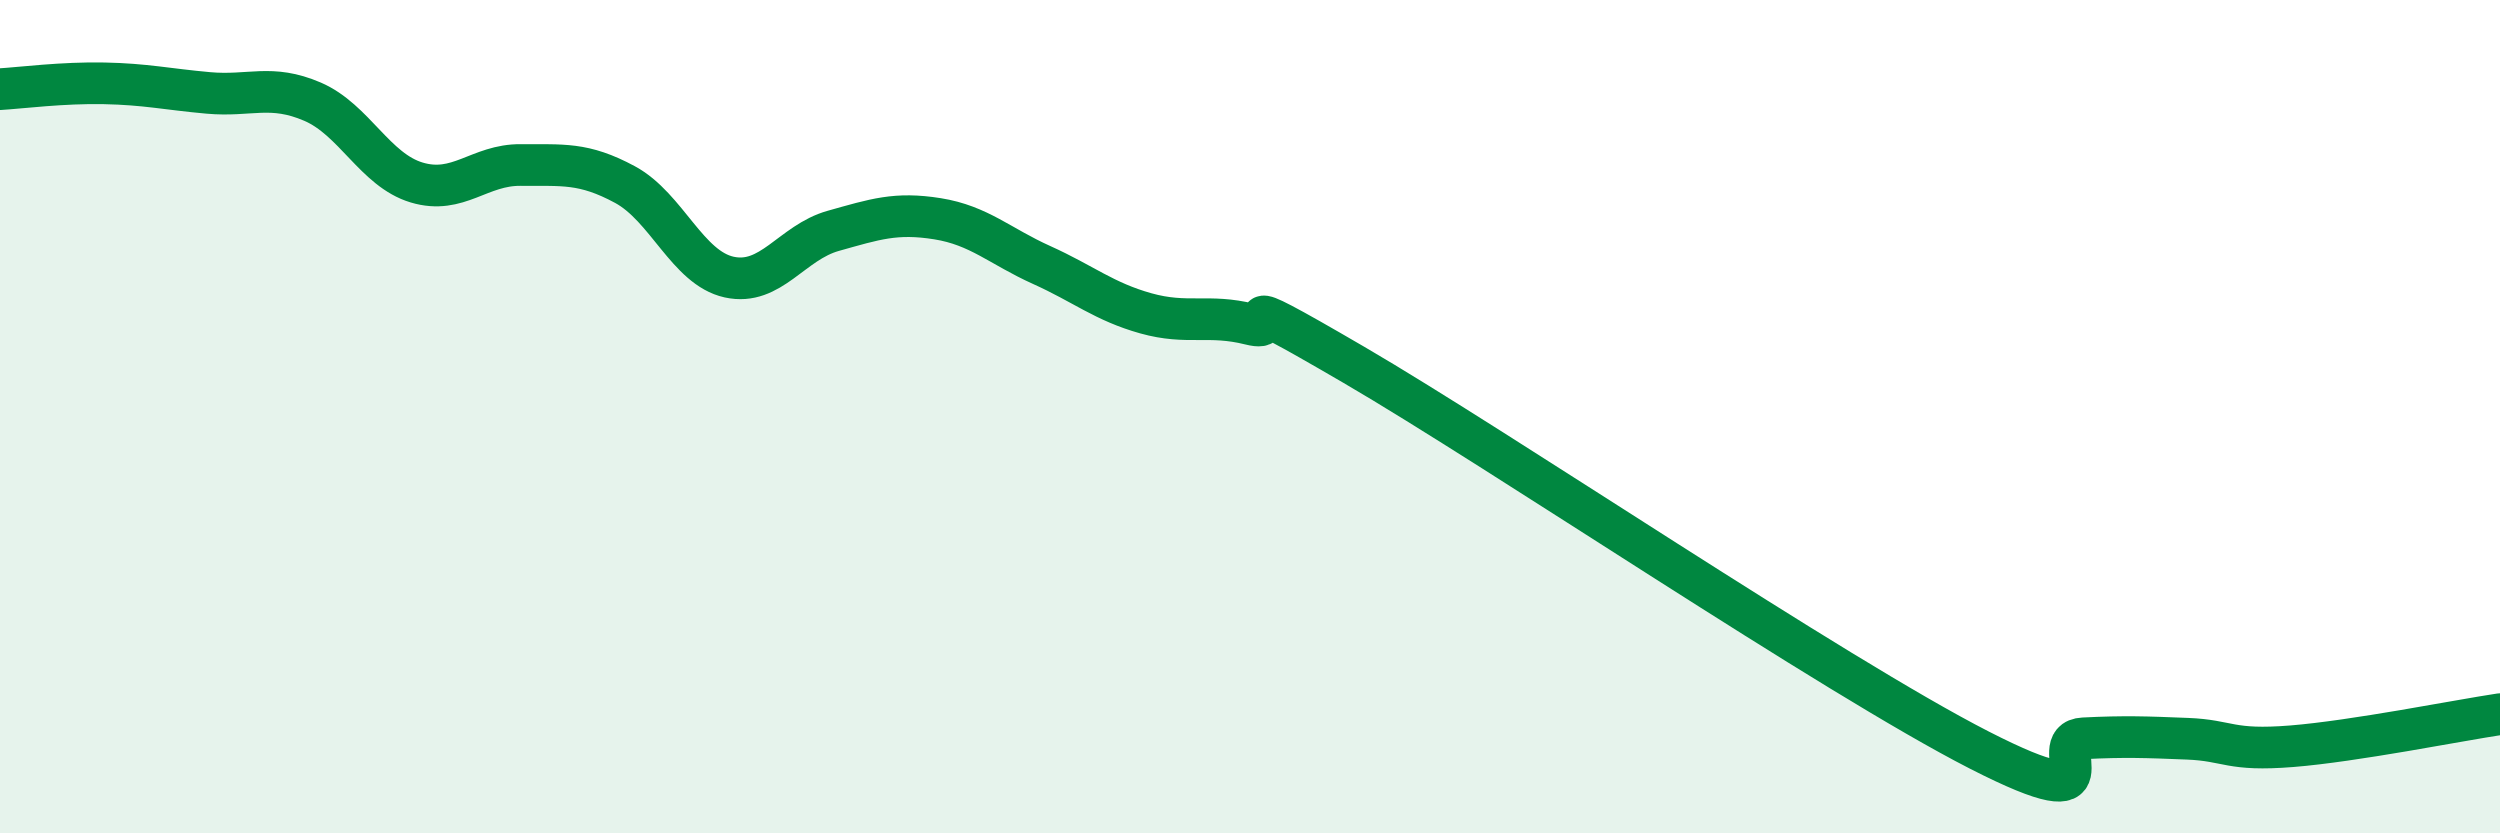
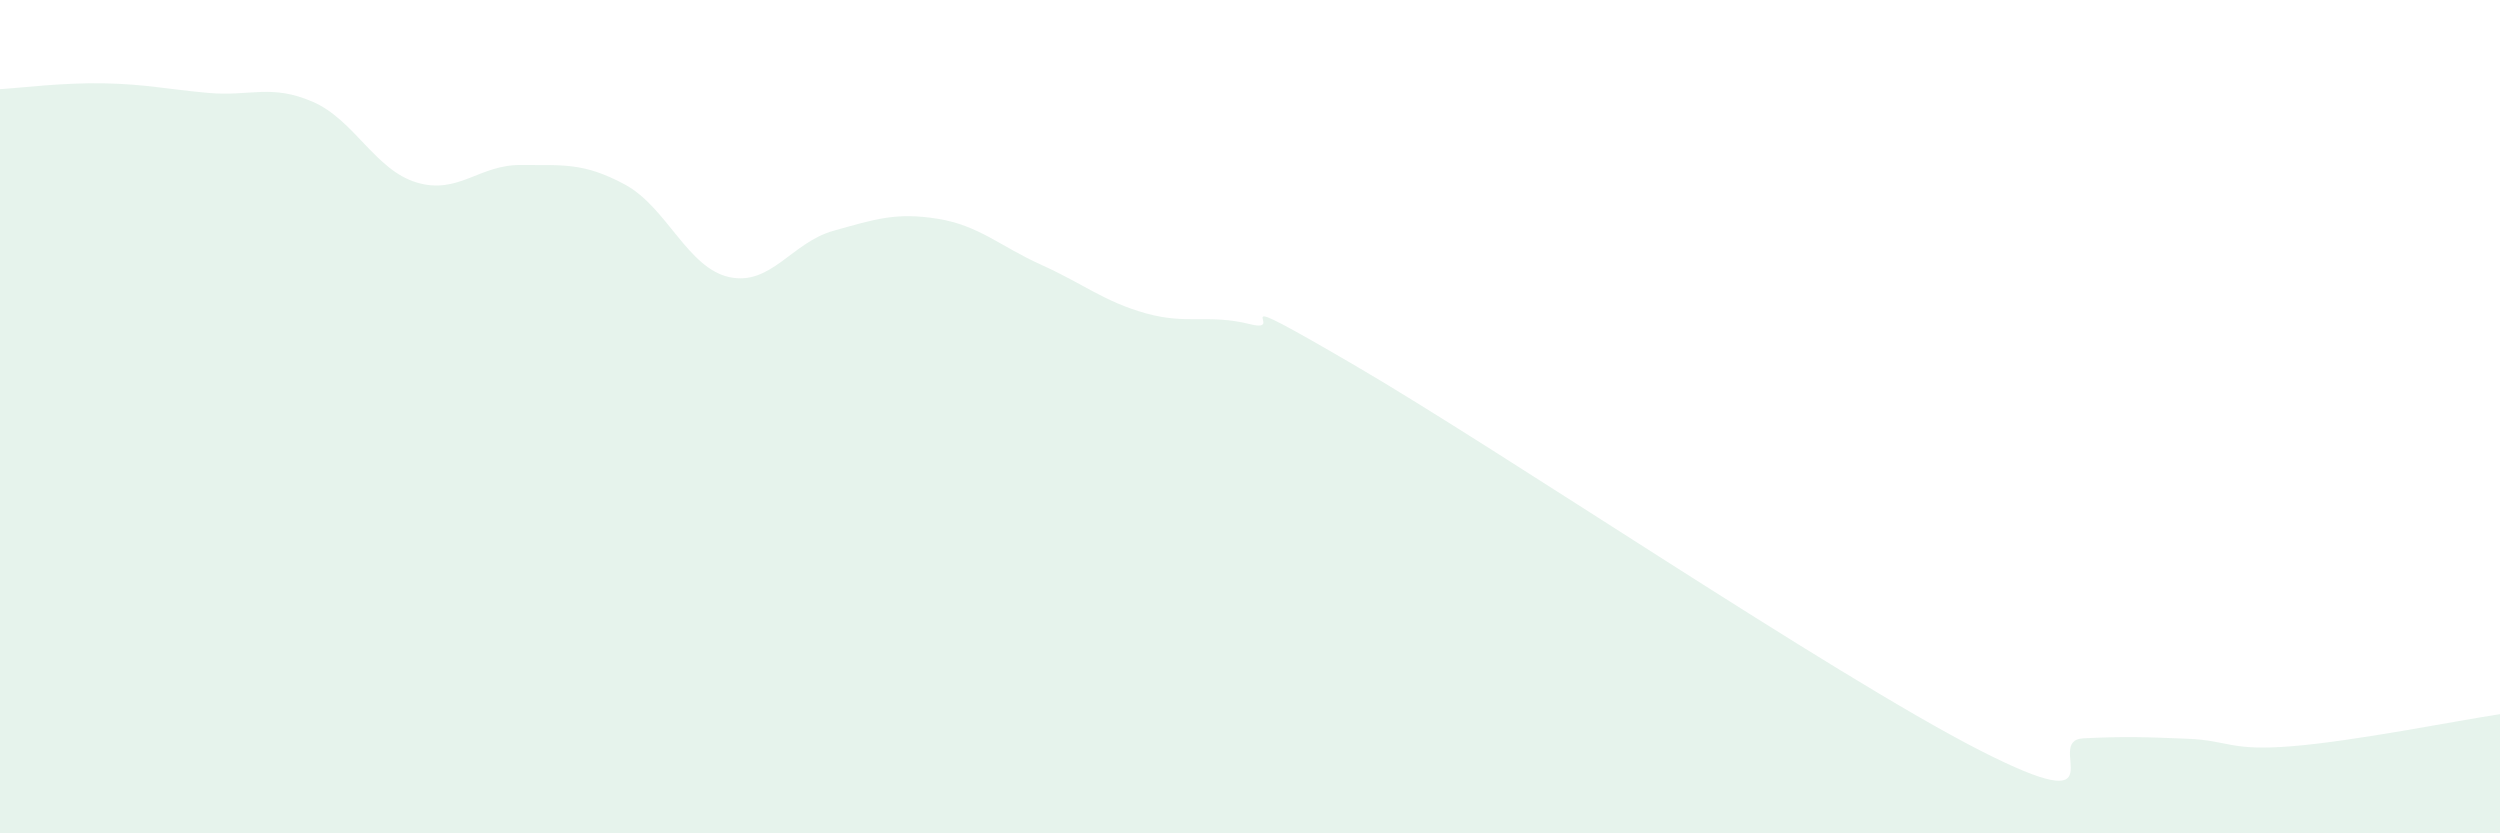
<svg xmlns="http://www.w3.org/2000/svg" width="60" height="20" viewBox="0 0 60 20">
  <path d="M 0,2.14 C 0.5,2.11 1.5,1.98 2.5,2 C 3.5,2.02 4,2.14 5,2.23 C 6,2.32 6.5,2.01 7.5,2.44 C 8.5,2.87 9,4.08 10,4.38 C 11,4.68 11.5,3.95 12.5,3.96 C 13.5,3.97 14,3.89 15,4.43 C 16,4.97 16.5,6.43 17.5,6.65 C 18.5,6.87 19,5.82 20,5.54 C 21,5.26 21.5,5.09 22.5,5.25 C 23.5,5.41 24,5.91 25,6.36 C 26,6.81 26.5,7.24 27.5,7.52 C 28.5,7.8 29,7.53 30,7.78 C 31,8.03 29,6.72 32.5,8.76 C 36,10.8 44,16.21 47.5,18 C 51,19.79 49,17.77 50,17.72 C 51,17.67 51.5,17.69 52.5,17.73 C 53.5,17.77 53.5,18.03 55,17.91 C 56.5,17.79 59,17.29 60,17.14L60 20L0 20Z" fill="#008740" opacity="0.1" stroke-linecap="round" stroke-linejoin="round" />
-   <path d="M 0,2.14 C 0.5,2.11 1.5,1.98 2.5,2 C 3.5,2.02 4,2.14 5,2.23 C 6,2.32 6.5,2.01 7.5,2.44 C 8.5,2.87 9,4.08 10,4.38 C 11,4.68 11.5,3.95 12.5,3.96 C 13.5,3.97 14,3.89 15,4.43 C 16,4.97 16.5,6.43 17.5,6.65 C 18.5,6.87 19,5.82 20,5.54 C 21,5.26 21.5,5.09 22.5,5.25 C 23.5,5.41 24,5.91 25,6.36 C 26,6.81 26.5,7.24 27.5,7.52 C 28.5,7.8 29,7.53 30,7.78 C 31,8.03 29,6.72 32.5,8.76 C 36,10.8 44,16.21 47.5,18 C 51,19.79 49,17.77 50,17.72 C 51,17.67 51.5,17.69 52.5,17.73 C 53.5,17.77 53.5,18.03 55,17.91 C 56.5,17.79 59,17.29 60,17.14" stroke="#008740" stroke-width="1" fill="none" stroke-linecap="round" stroke-linejoin="round" />
</svg>